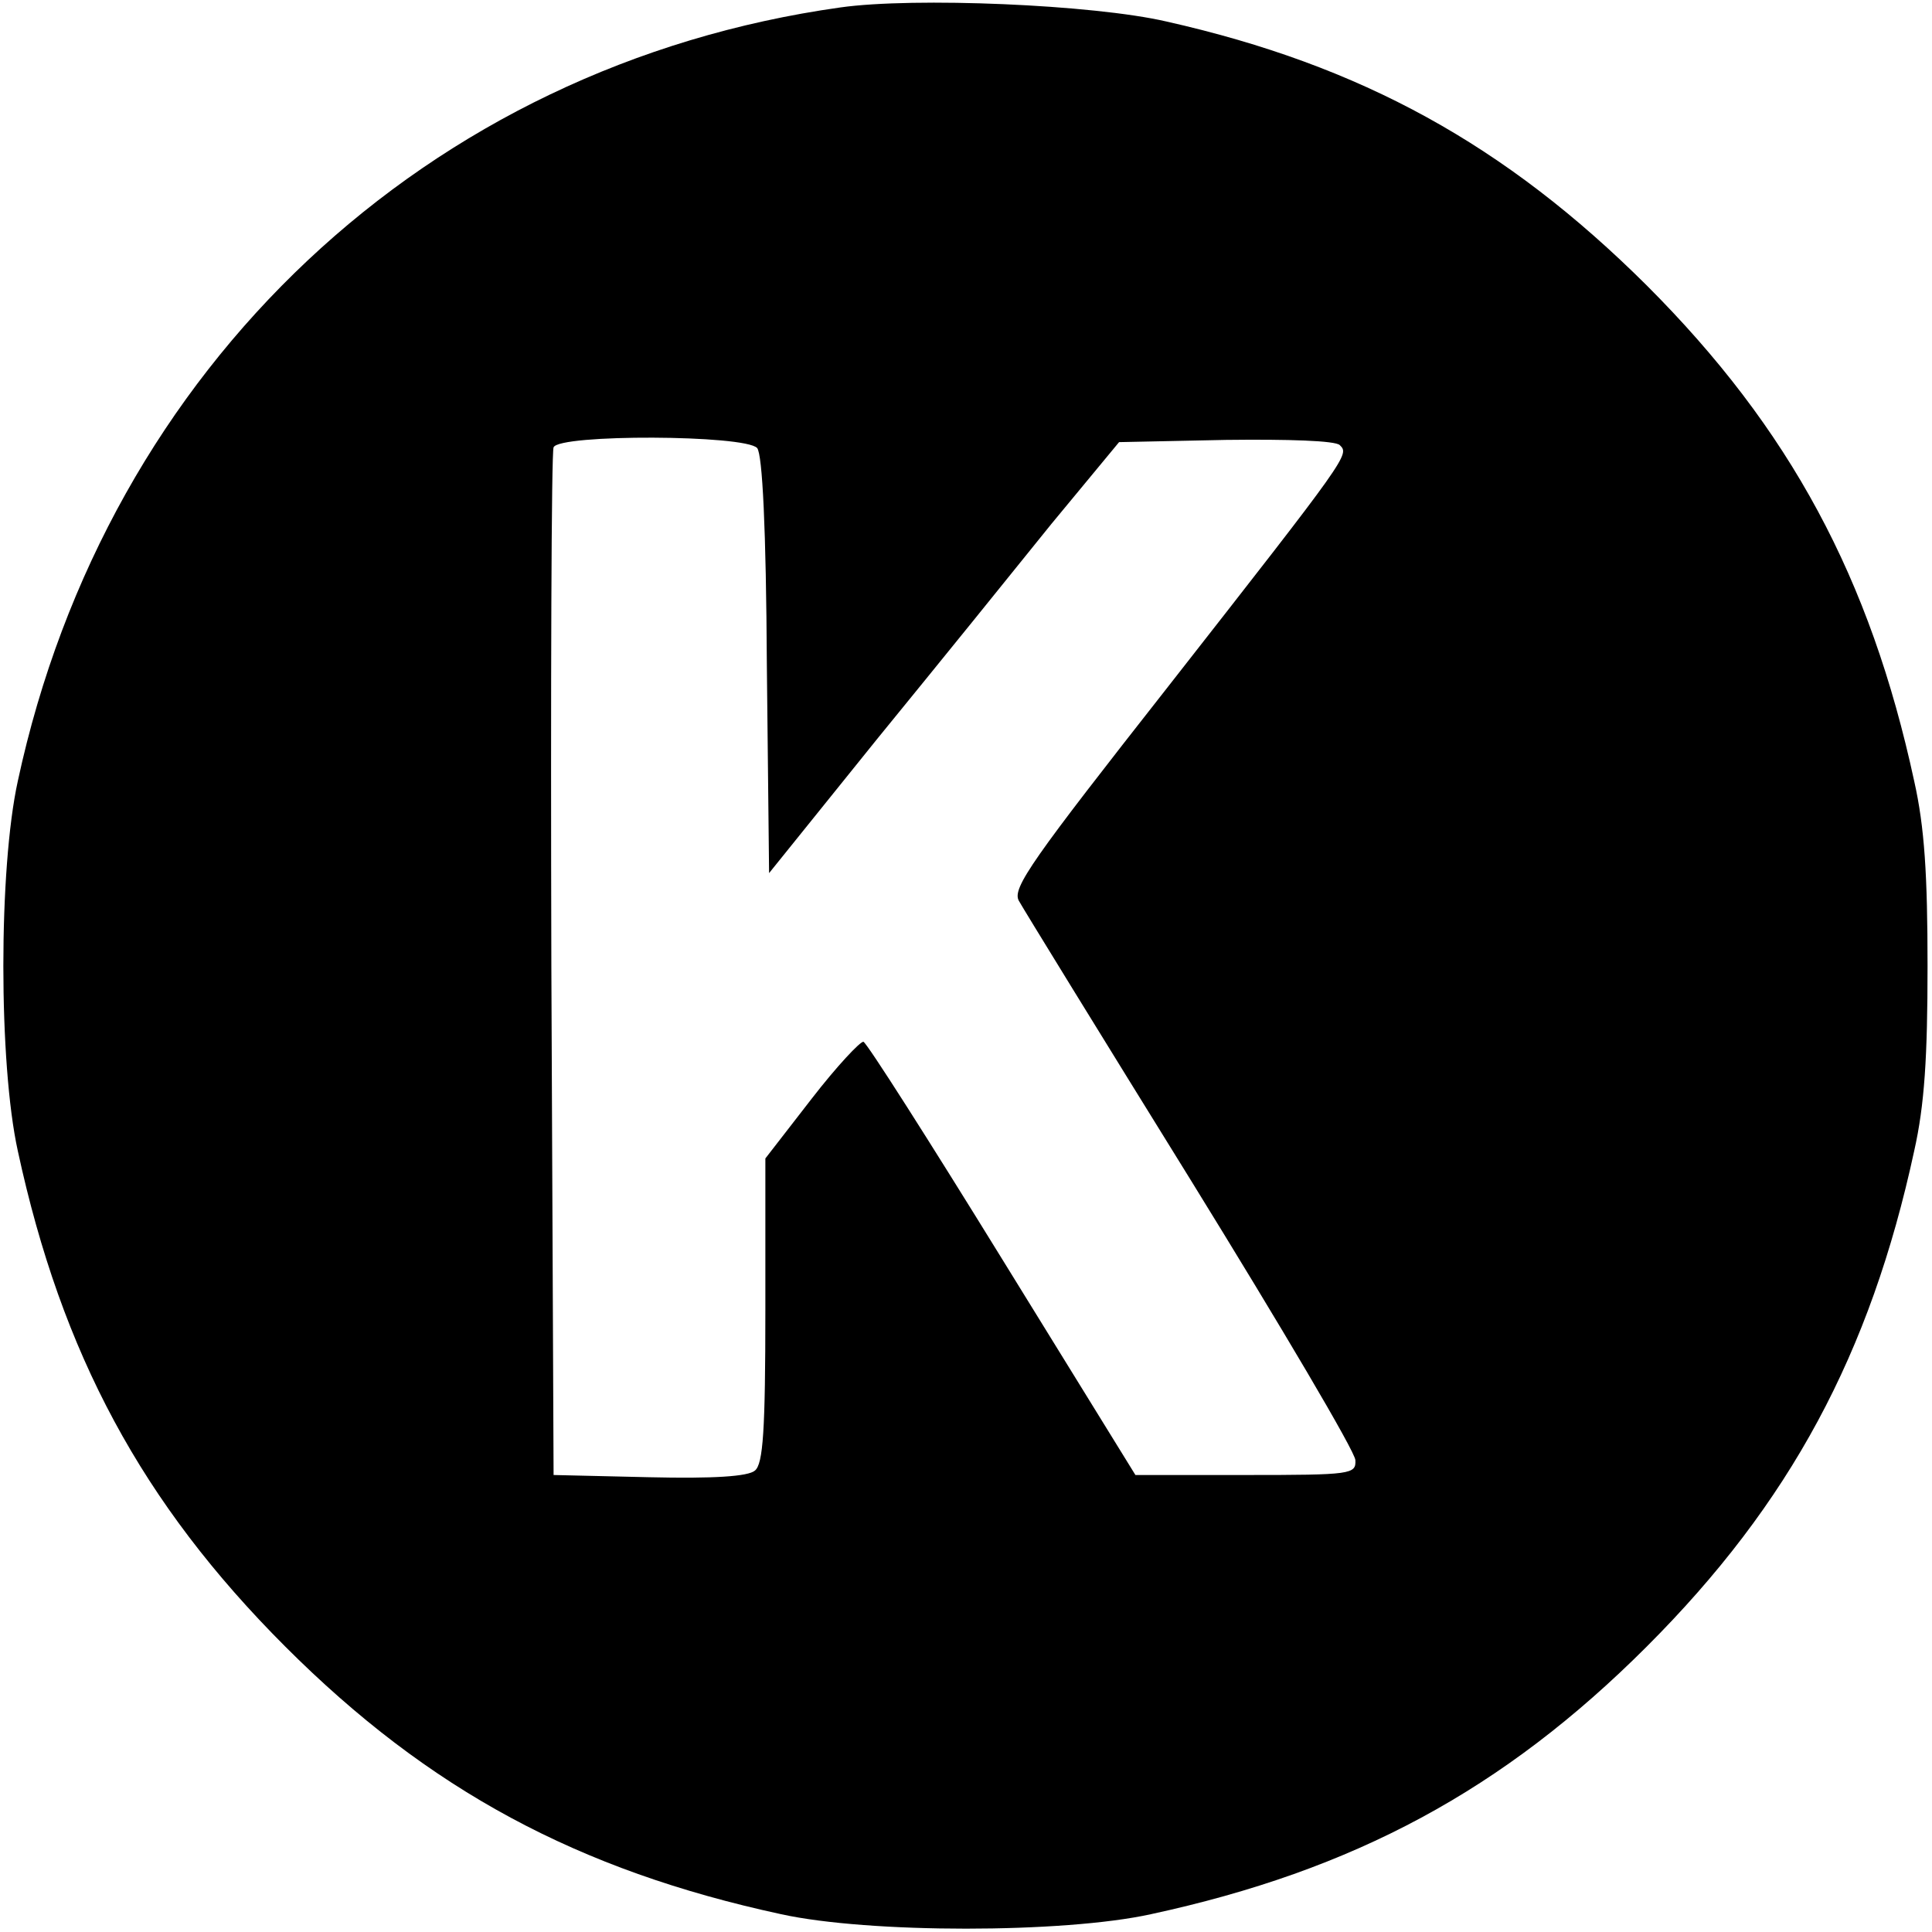
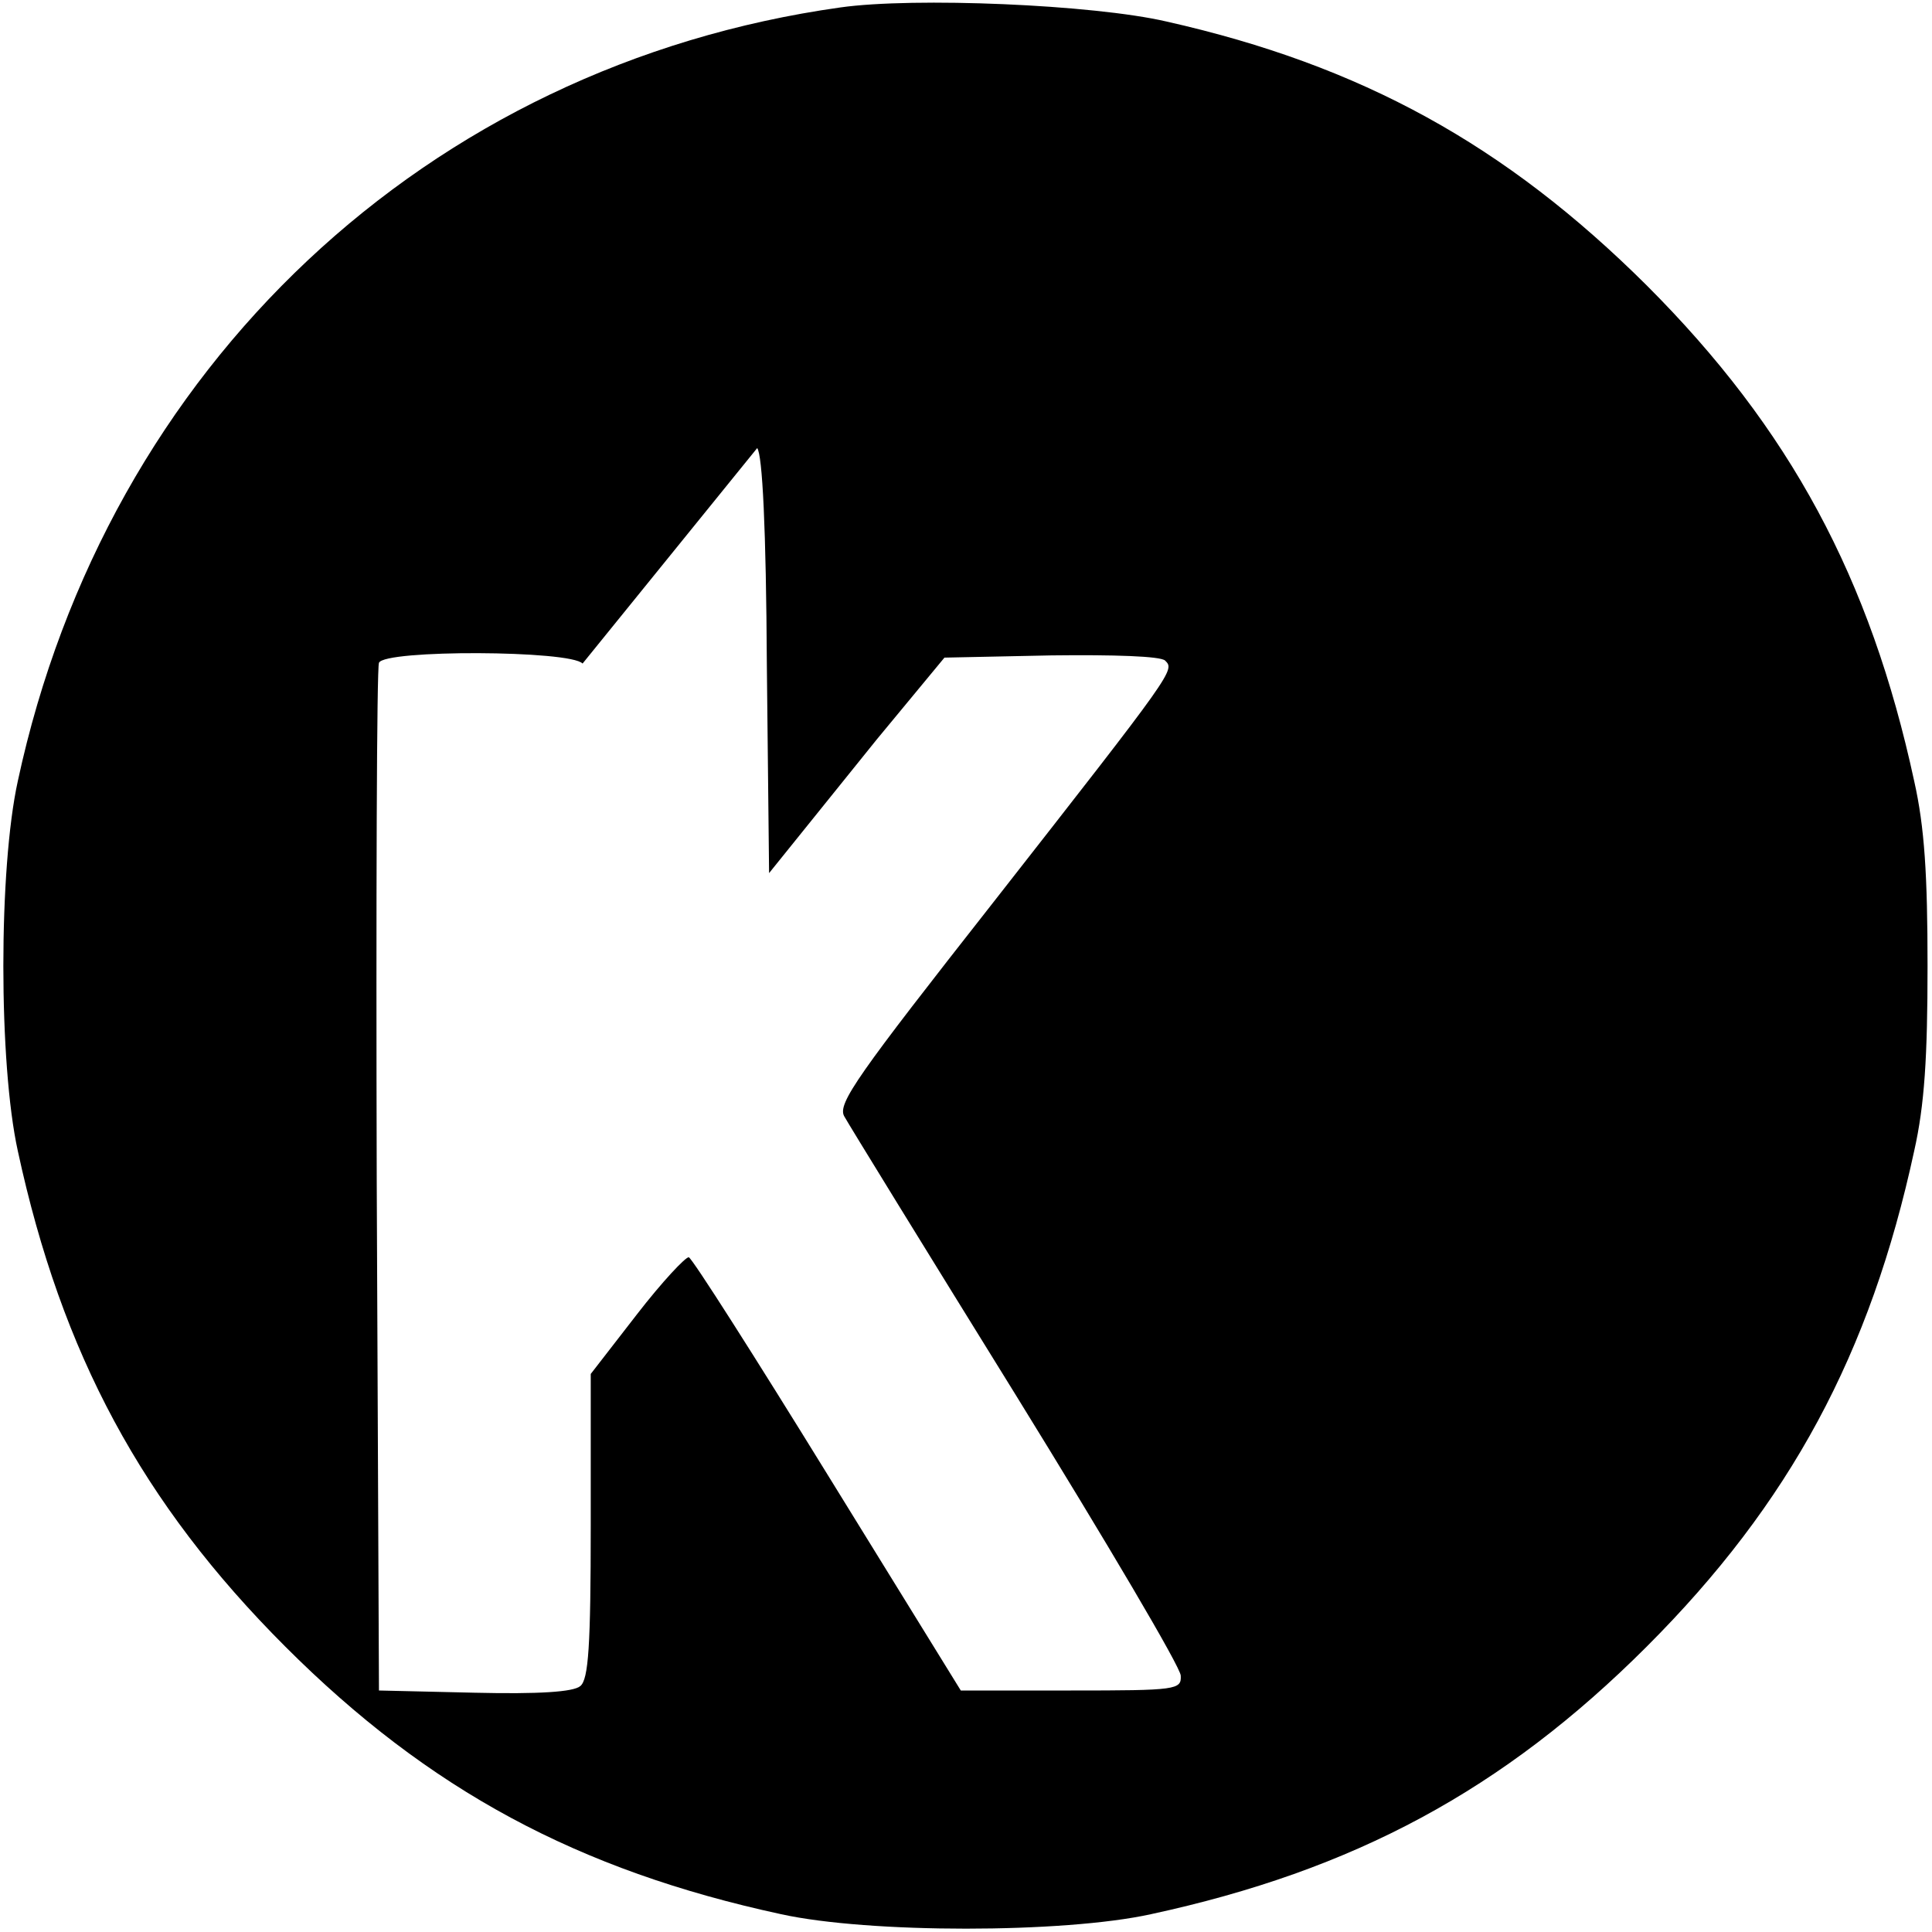
<svg xmlns="http://www.w3.org/2000/svg" version="1.0" width="260pt" height="260pt" viewBox="0 0 260 260" preserveAspectRatio="xMidYMid meet">
  <g transform="translate(0,260) scale(0.1,-0.1)" fill="#000000" stroke="none">
-     <path d="M1131 2590 c-556 -78 -987 -483 -1107 -1041 -26 -118 -26 -380 0 -498 59 -273 167 -474 360 -667 193 -193 394 -301 667 -360 118 -26 380 -26 498 0 273 59 474 167 667 360 193 193 301 394 360 667 14 62 18 127 18 249 0 122 -4 187 -18 249 -59 273 -167 474 -360 667 -190 189 -384 296 -646 355 -99 23 -340 33 -439 19z m-112 -593 c7 -9 12 -107 13 -293 l3 -279 145 180 c80 98 186 229 235 290 l91 110 144 3 c84 1 147 -1 153 -7 13 -13 14 -12 -231 -325 -183 -233 -210 -271 -201 -288 6 -11 110 -180 232 -377 121 -196 221 -365 221 -376 1 -19 -5 -20 -148 -20 l-148 0 -179 290 c-98 159 -182 291 -187 293 -4 1 -36 -33 -70 -77 l-62 -80 0 -204 c0 -162 -3 -207 -14 -216 -9 -8 -56 -11 -142 -9 l-129 3 -3 685 c-1 377 0 691 3 698 7 18 258 17 274 -1z" />
+     <path d="M1131 2590 c-556 -78 -987 -483 -1107 -1041 -26 -118 -26 -380 0 -498 59 -273 167 -474 360 -667 193 -193 394 -301 667 -360 118 -26 380 -26 498 0 273 59 474 167 667 360 193 193 301 394 360 667 14 62 18 127 18 249 0 122 -4 187 -18 249 -59 273 -167 474 -360 667 -190 189 -384 296 -646 355 -99 23 -340 33 -439 19z m-112 -593 c7 -9 12 -107 13 -293 l3 -279 145 180 l91 110 144 3 c84 1 147 -1 153 -7 13 -13 14 -12 -231 -325 -183 -233 -210 -271 -201 -288 6 -11 110 -180 232 -377 121 -196 221 -365 221 -376 1 -19 -5 -20 -148 -20 l-148 0 -179 290 c-98 159 -182 291 -187 293 -4 1 -36 -33 -70 -77 l-62 -80 0 -204 c0 -162 -3 -207 -14 -216 -9 -8 -56 -11 -142 -9 l-129 3 -3 685 c-1 377 0 691 3 698 7 18 258 17 274 -1z" />
  </g>
</svg>